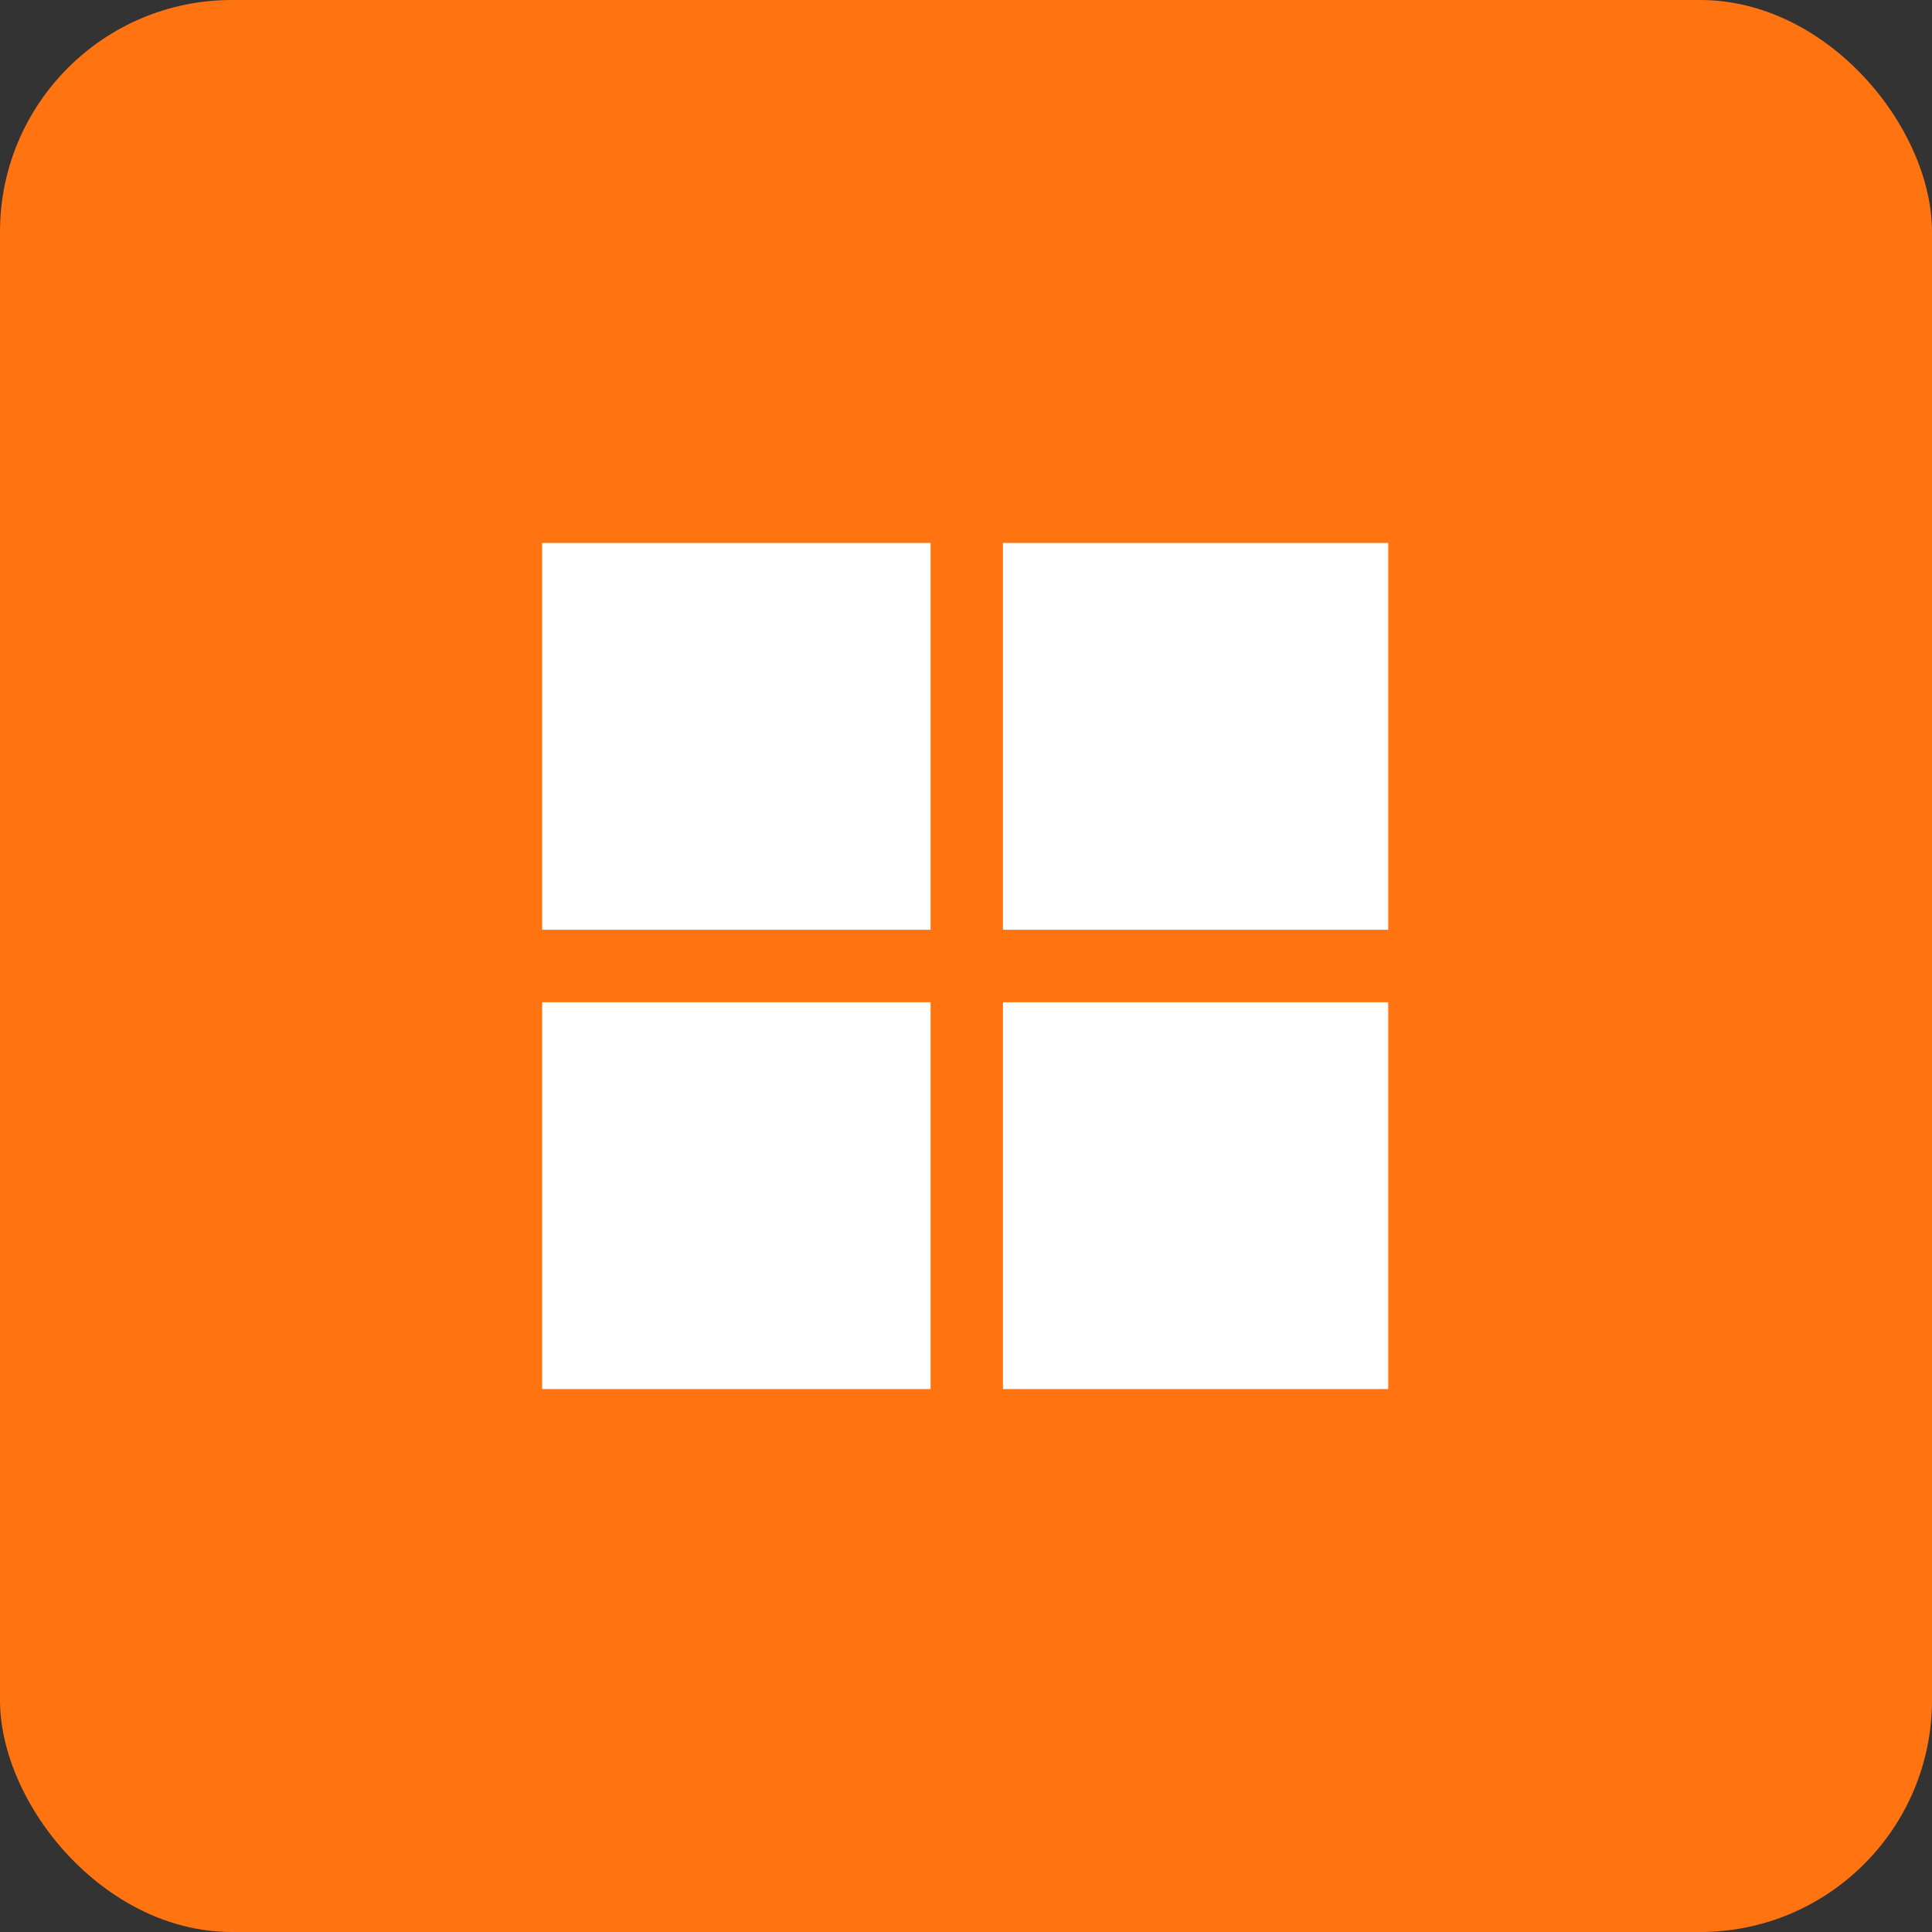
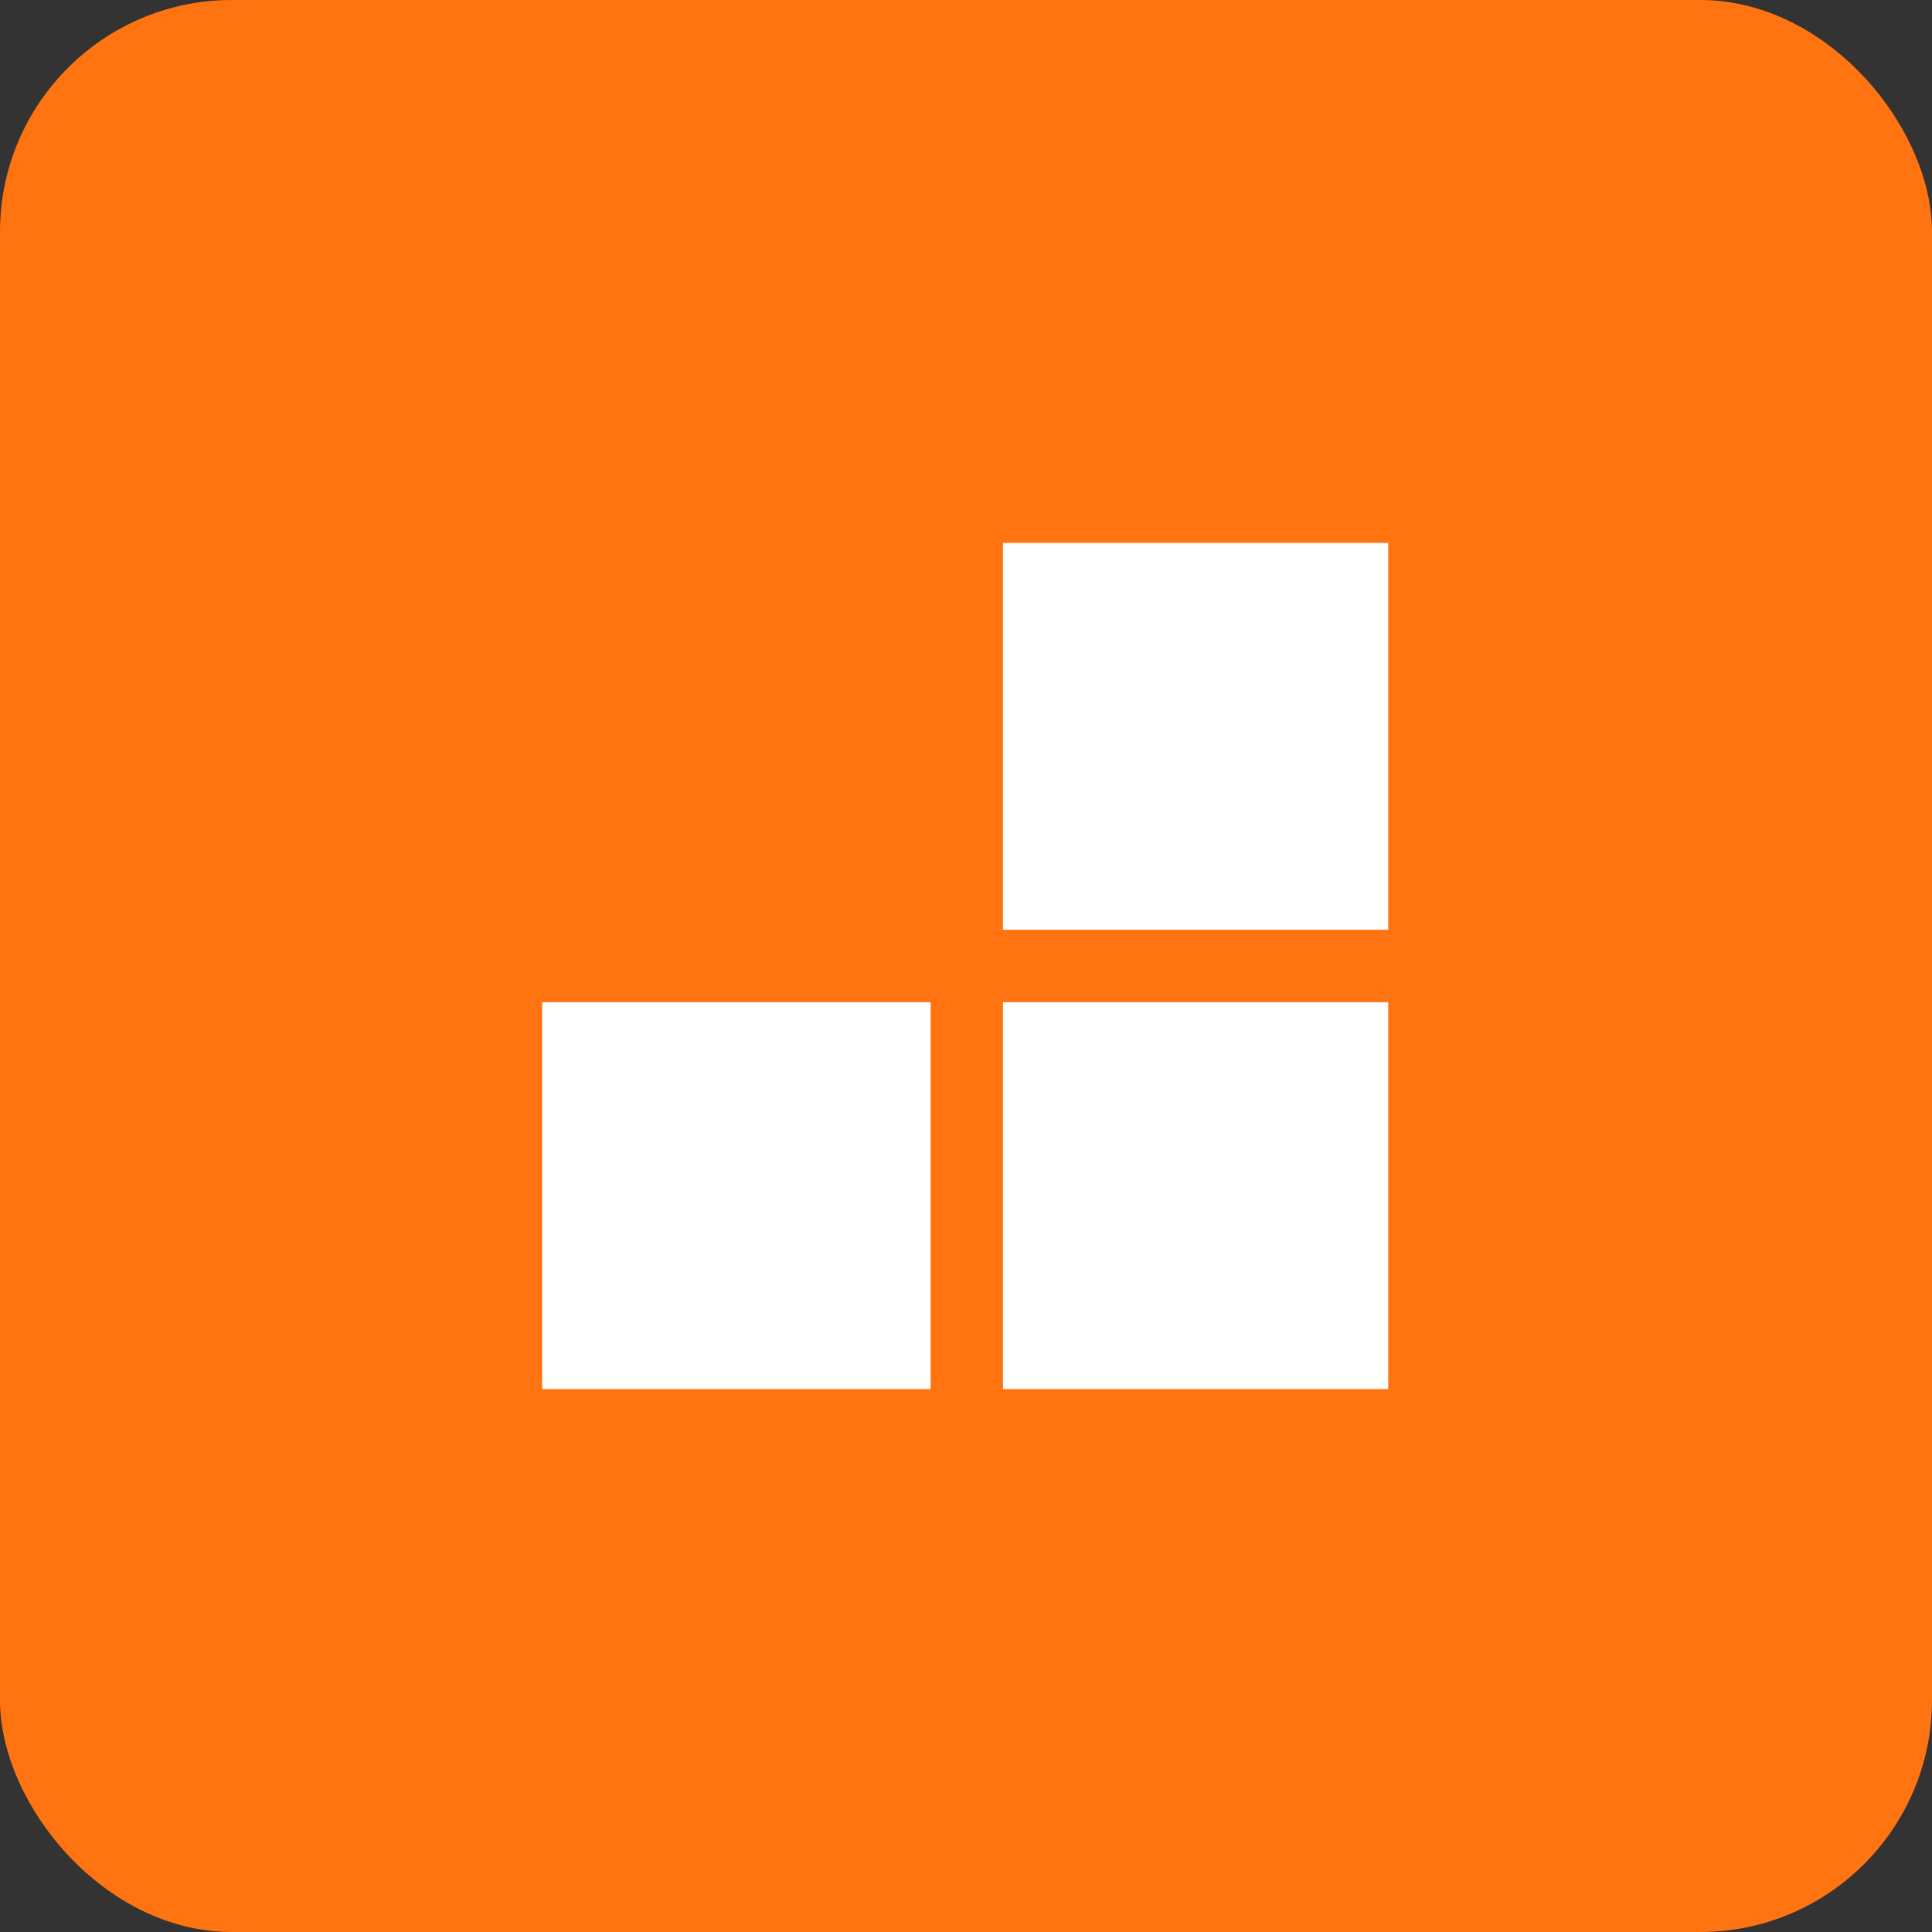
<svg xmlns="http://www.w3.org/2000/svg" width="50" height="50" viewBox="0 0 50 50" fill="none">
  <rect x="0" y="0" width="50" height="50" fill="#333333" stroke="none" />
  <rect data-figma-bg-blur-radius="14.9" width="50" height="50" rx="6" fill="#FF7410" />
  <path d="M24.084 25.938H14.031V35.949H24.084V25.938Z" fill="white" />
-   <path d="M24.084 14.051H14.031V24.062H24.084V14.051Z" fill="white" />
  <path d="M35.927 14.051H25.957V24.062H35.927V14.051Z" fill="white" />
  <path d="M35.927 25.938H25.957V35.949H35.927V25.938Z" fill="white" />
  <defs>
    <clipPath id="bgblur_0_911_138_clip_path" transform="translate(14.9 14.9)">
      <rect width="50" height="50" rx="6" />
    </clipPath>
  </defs>
</svg>